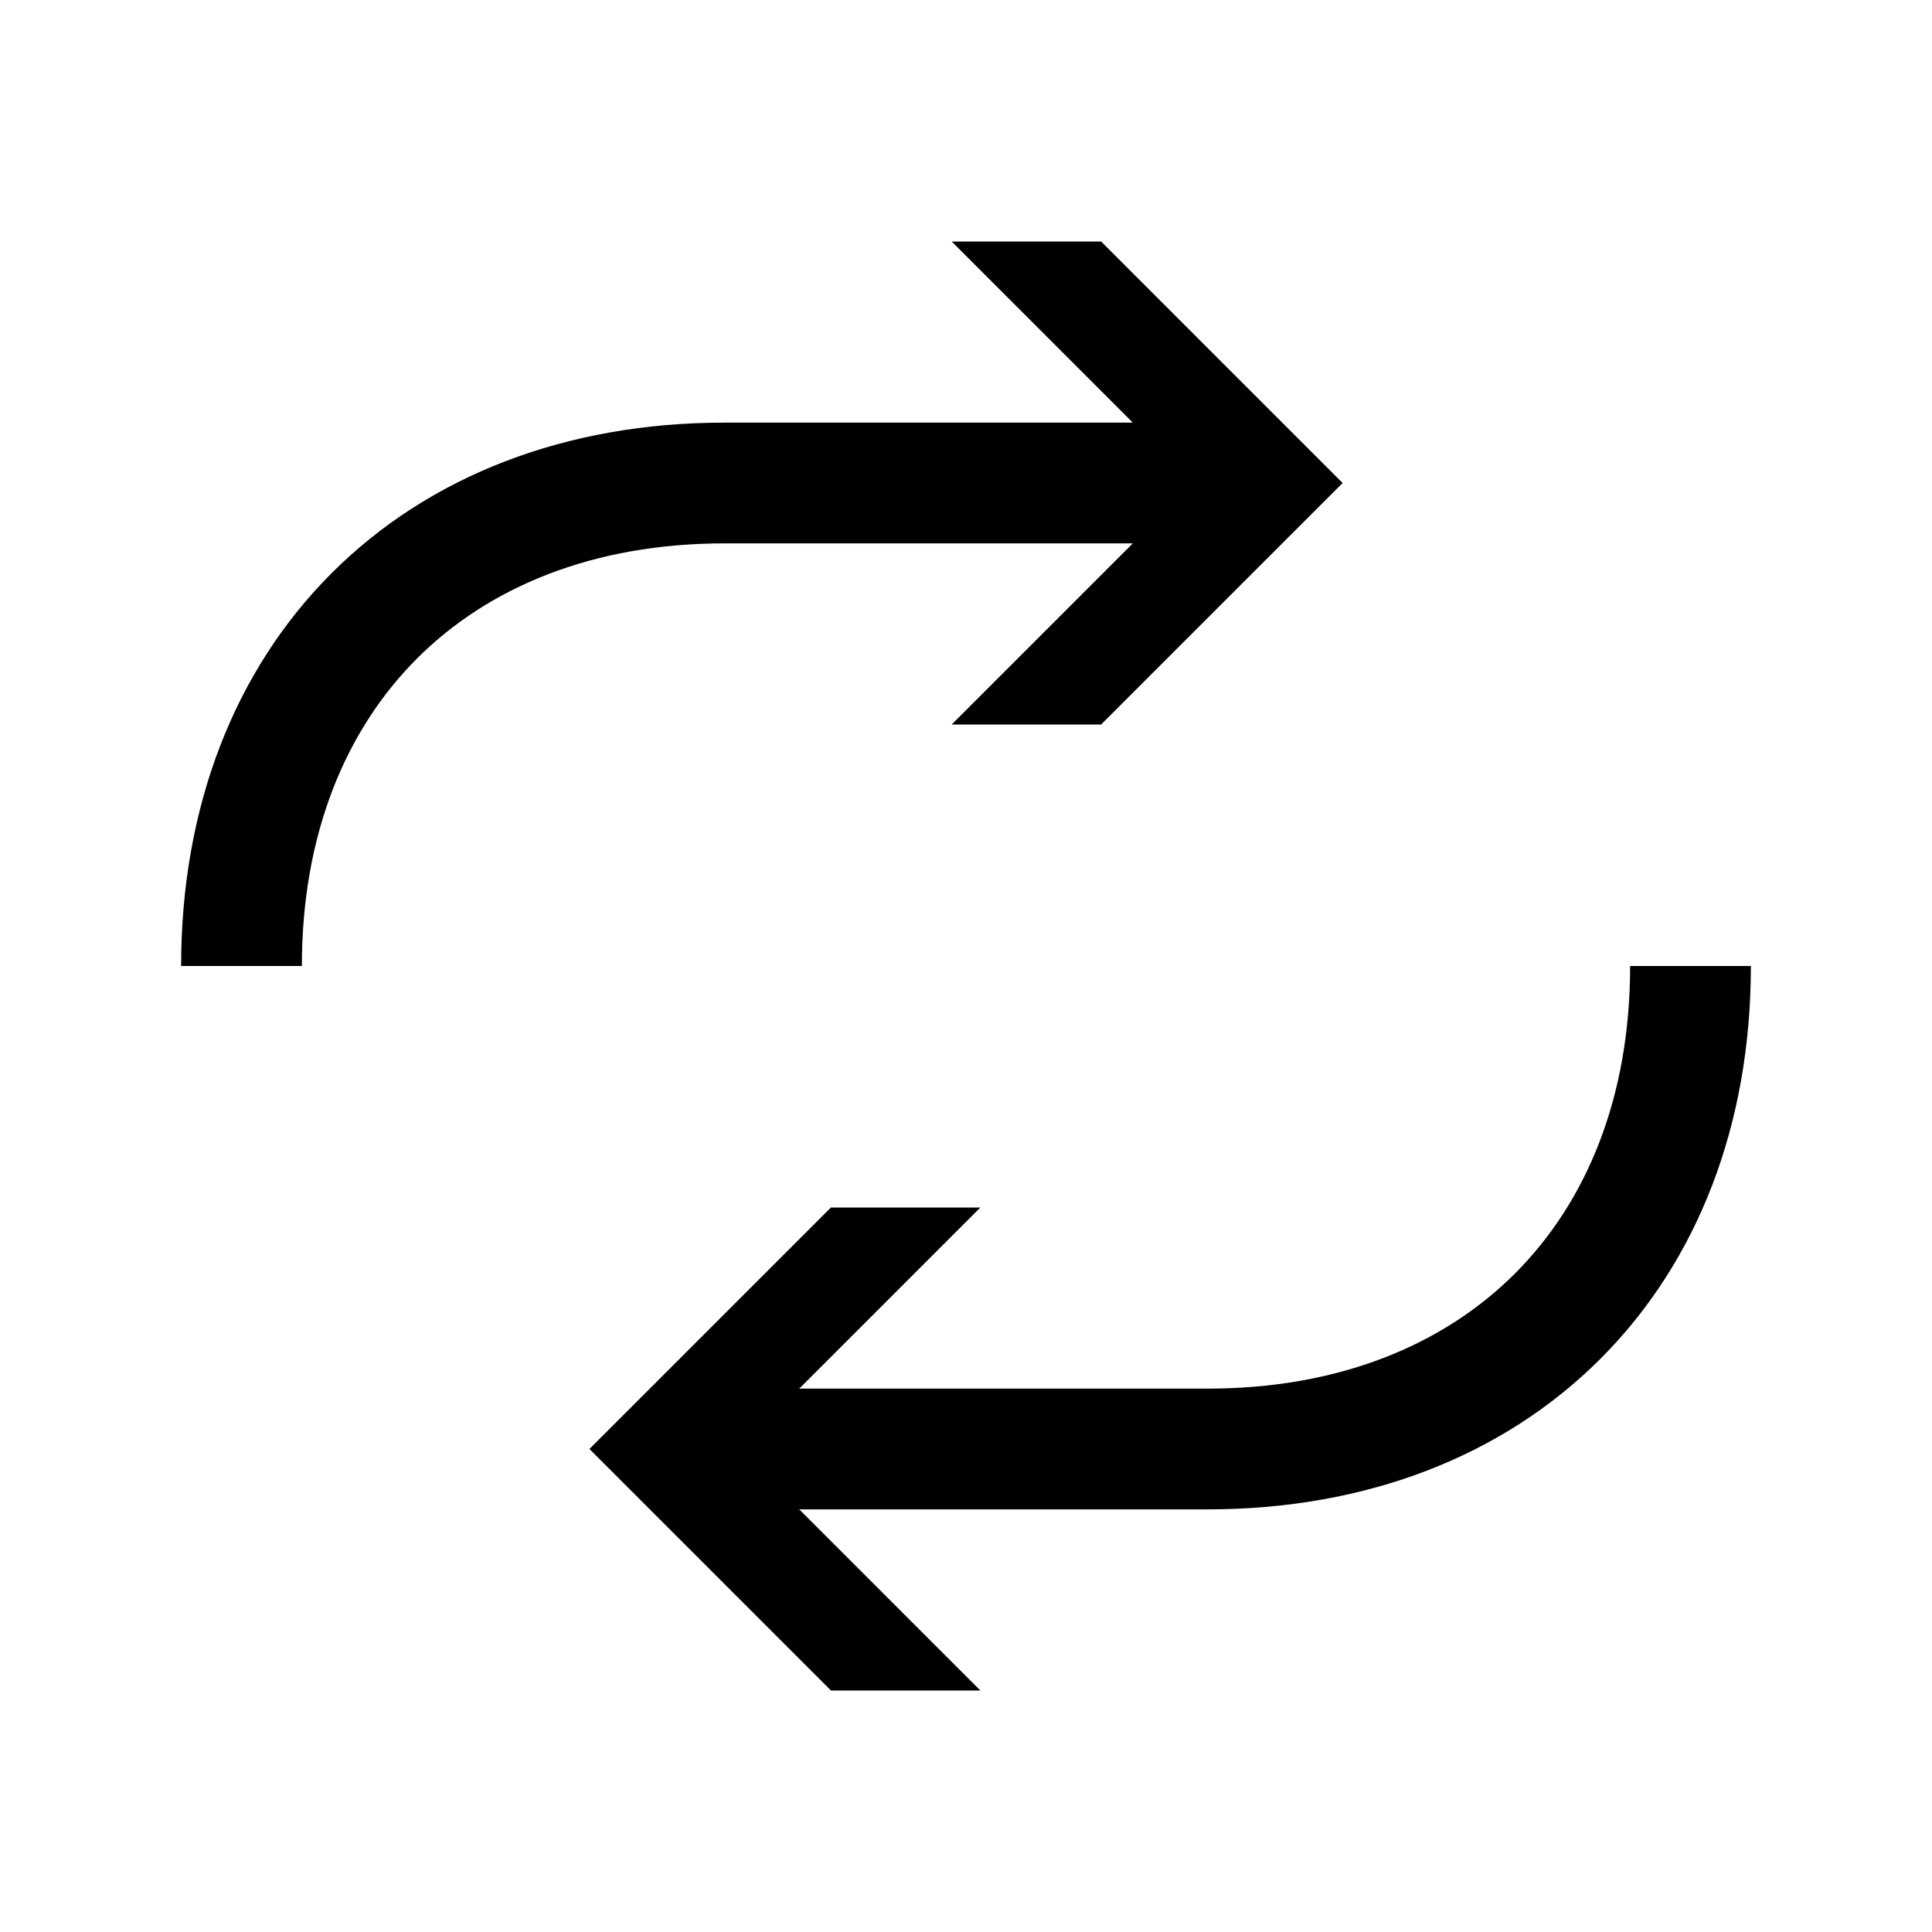
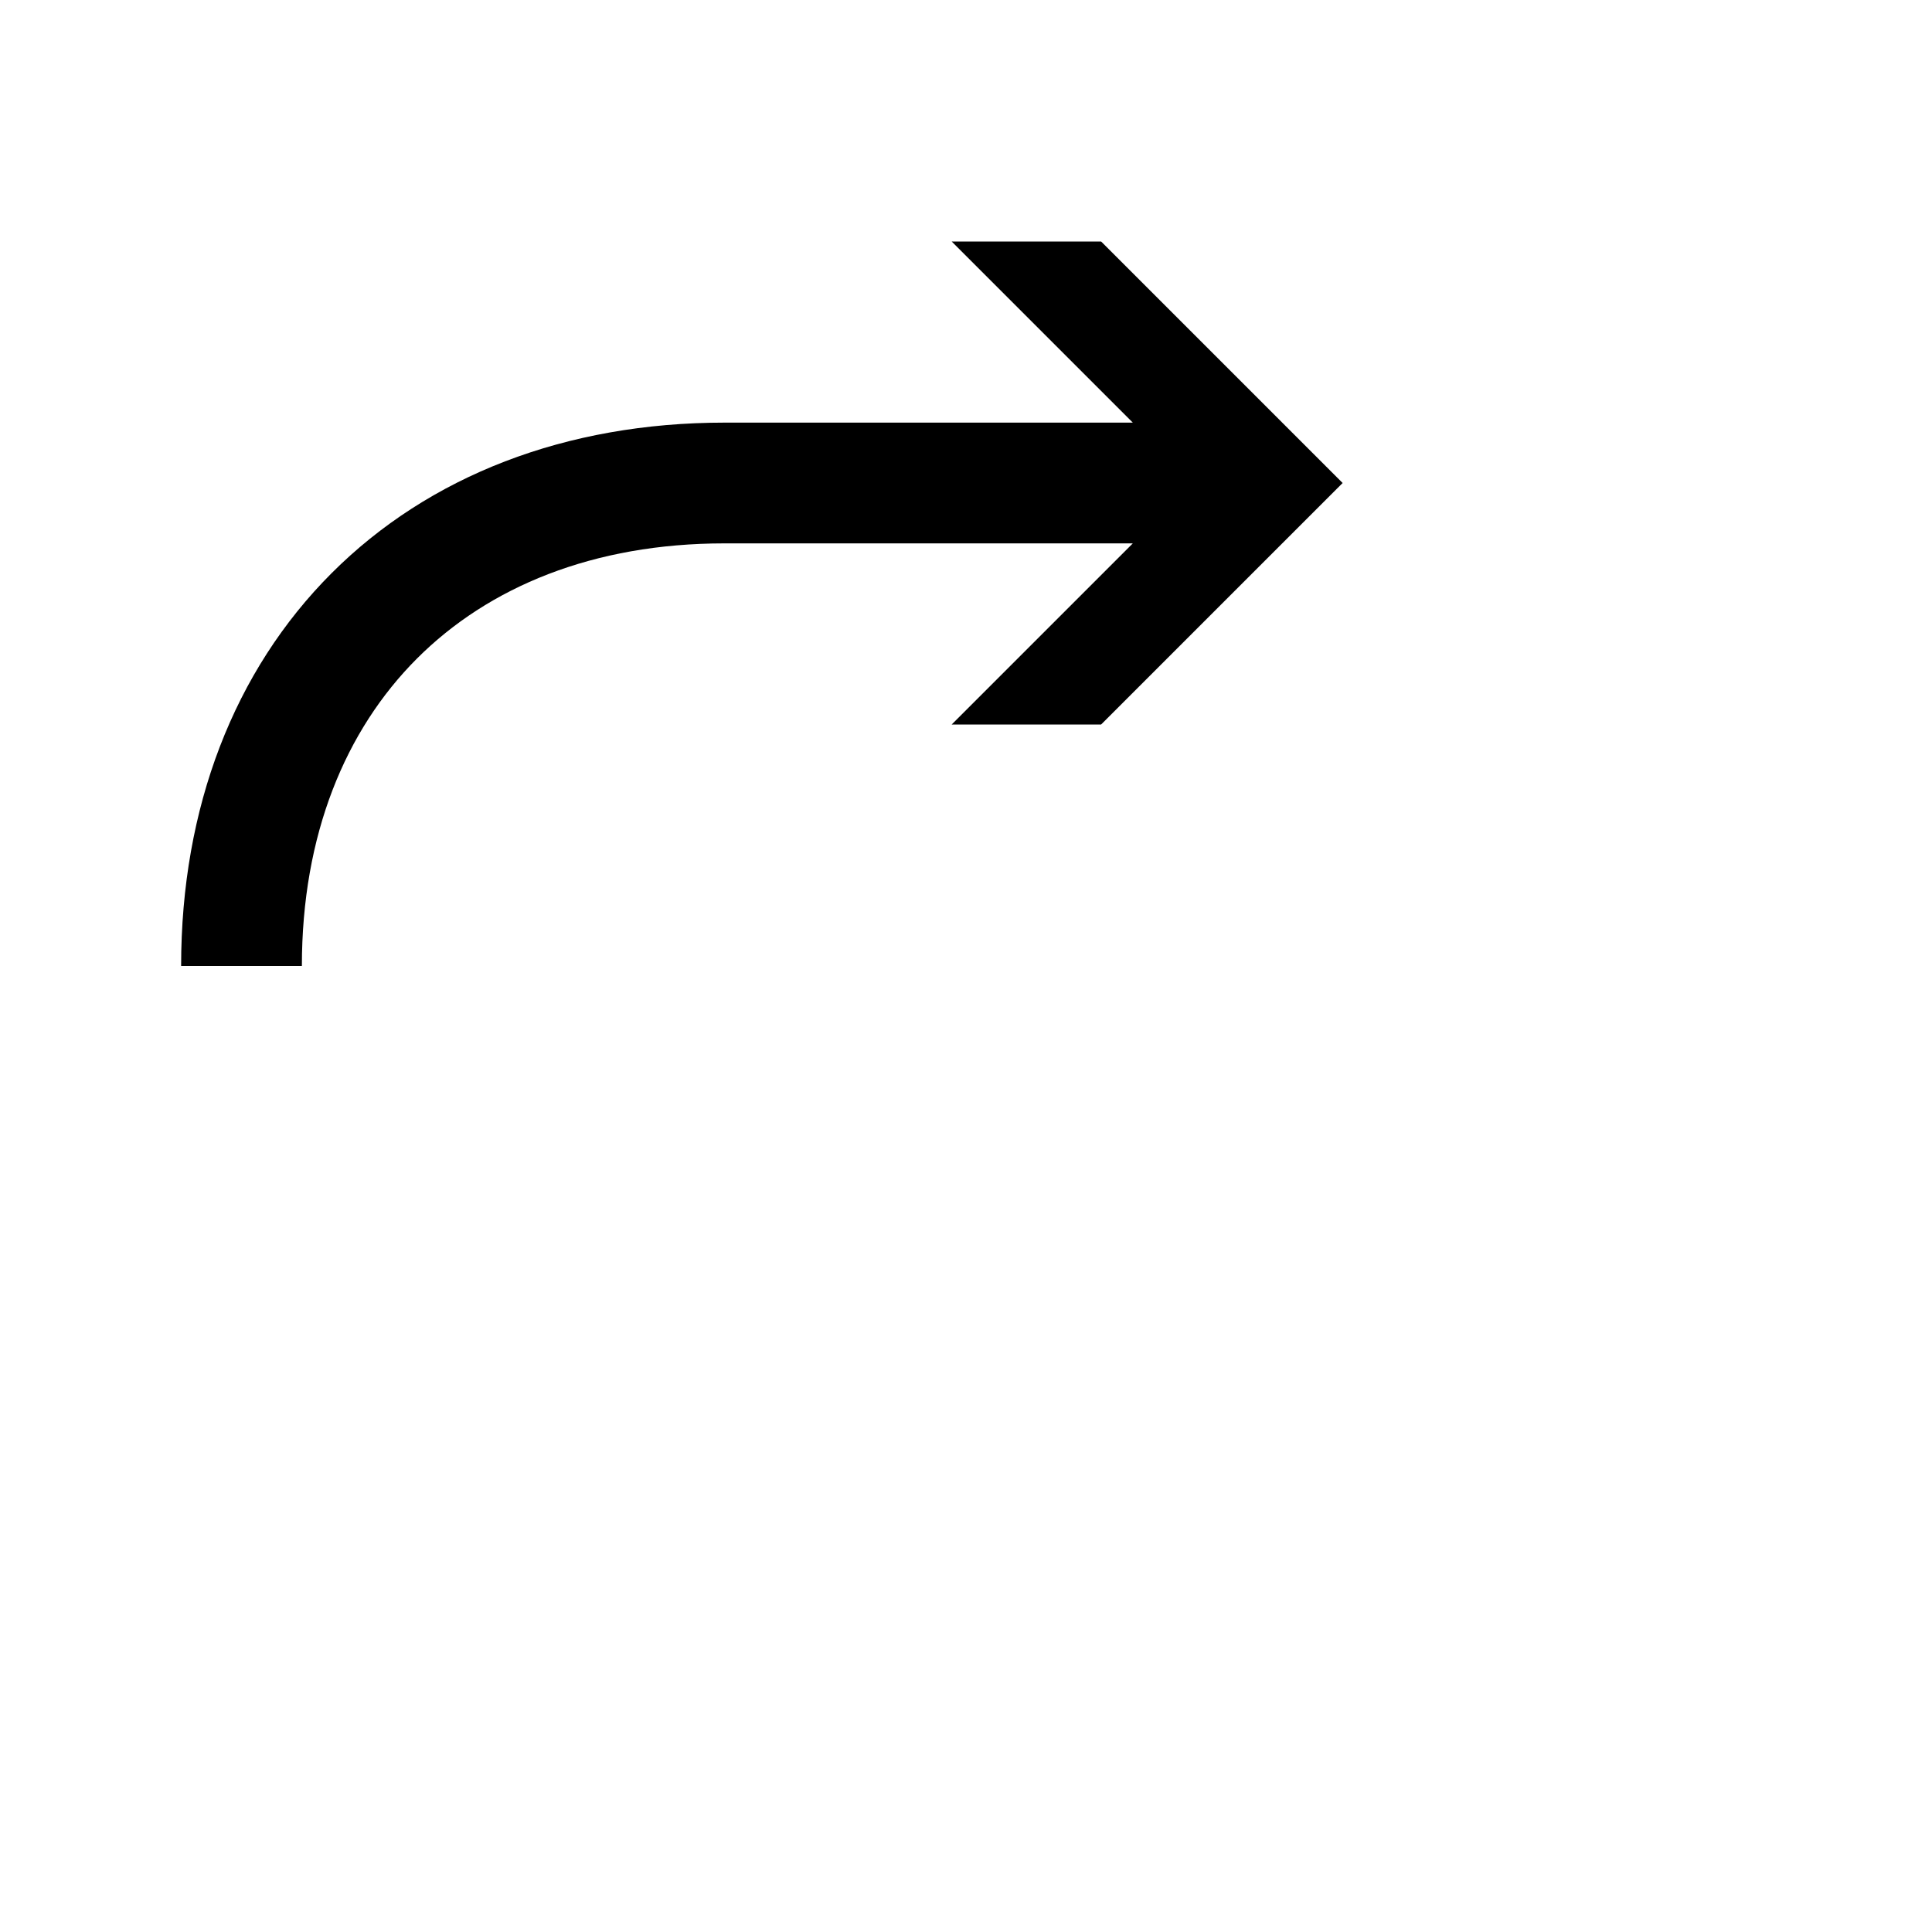
<svg xmlns="http://www.w3.org/2000/svg" width="48" height="48" viewBox="0 0 32 32">
-   <path d="M16.238 20L13.238 23H20C22.173 23 23.906 22.28 25.093 21.093C26.28 19.906 27 18.173 27 16H29C29 18.627 28.12 20.894 26.507 22.507C24.894 24.12 22.627 25 20 25H13.238L16.238 28H13.763L9.763 24L13.763 20H16.238Z" fill="#000000" class="bmwfcol" />
  <path d="M15.763 12L18.763 9H12C9.827 9 8.094 9.72 6.907 10.907C5.72 12.094 5 13.827 5 16H3C3 13.373 3.88 11.106 5.493 9.493C7.106 7.88 9.373 7 12 7H18.763L15.763 4H18.238L22.238 8L18.238 12H15.763Z" fill="#000000" class="bmwfcol" />
  <title>arrow-repeat_rg_48</title>
</svg>